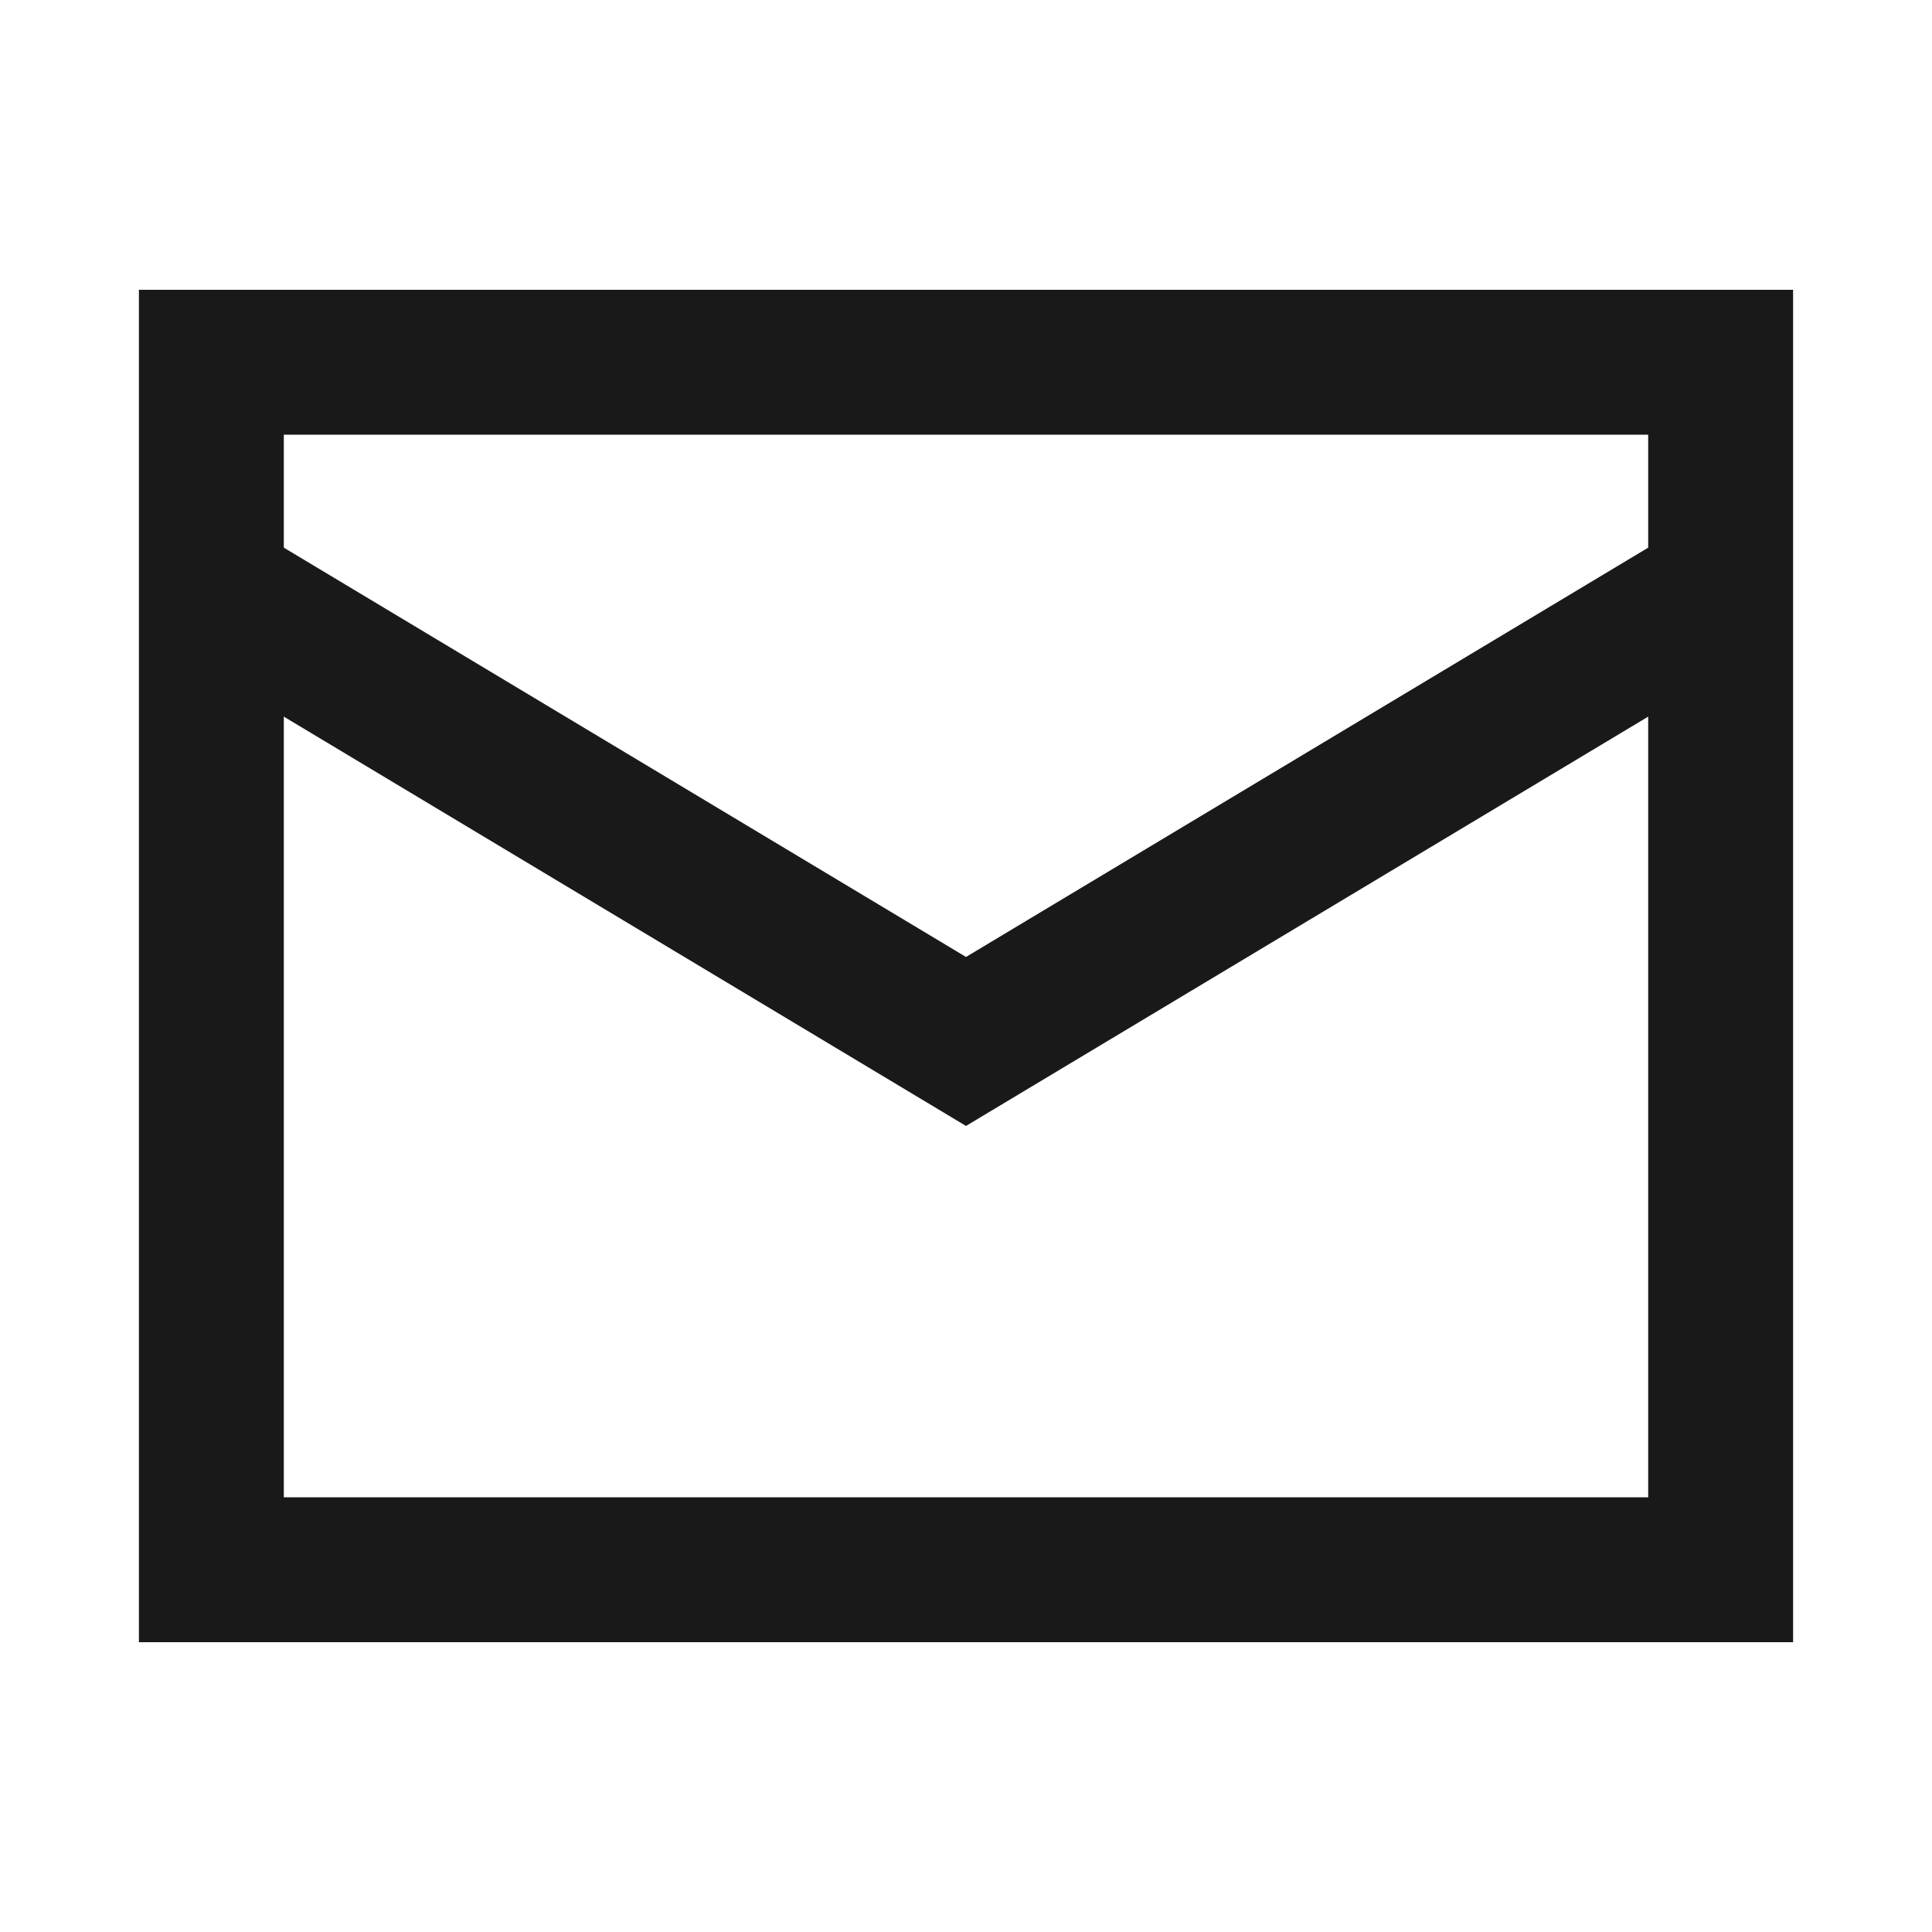
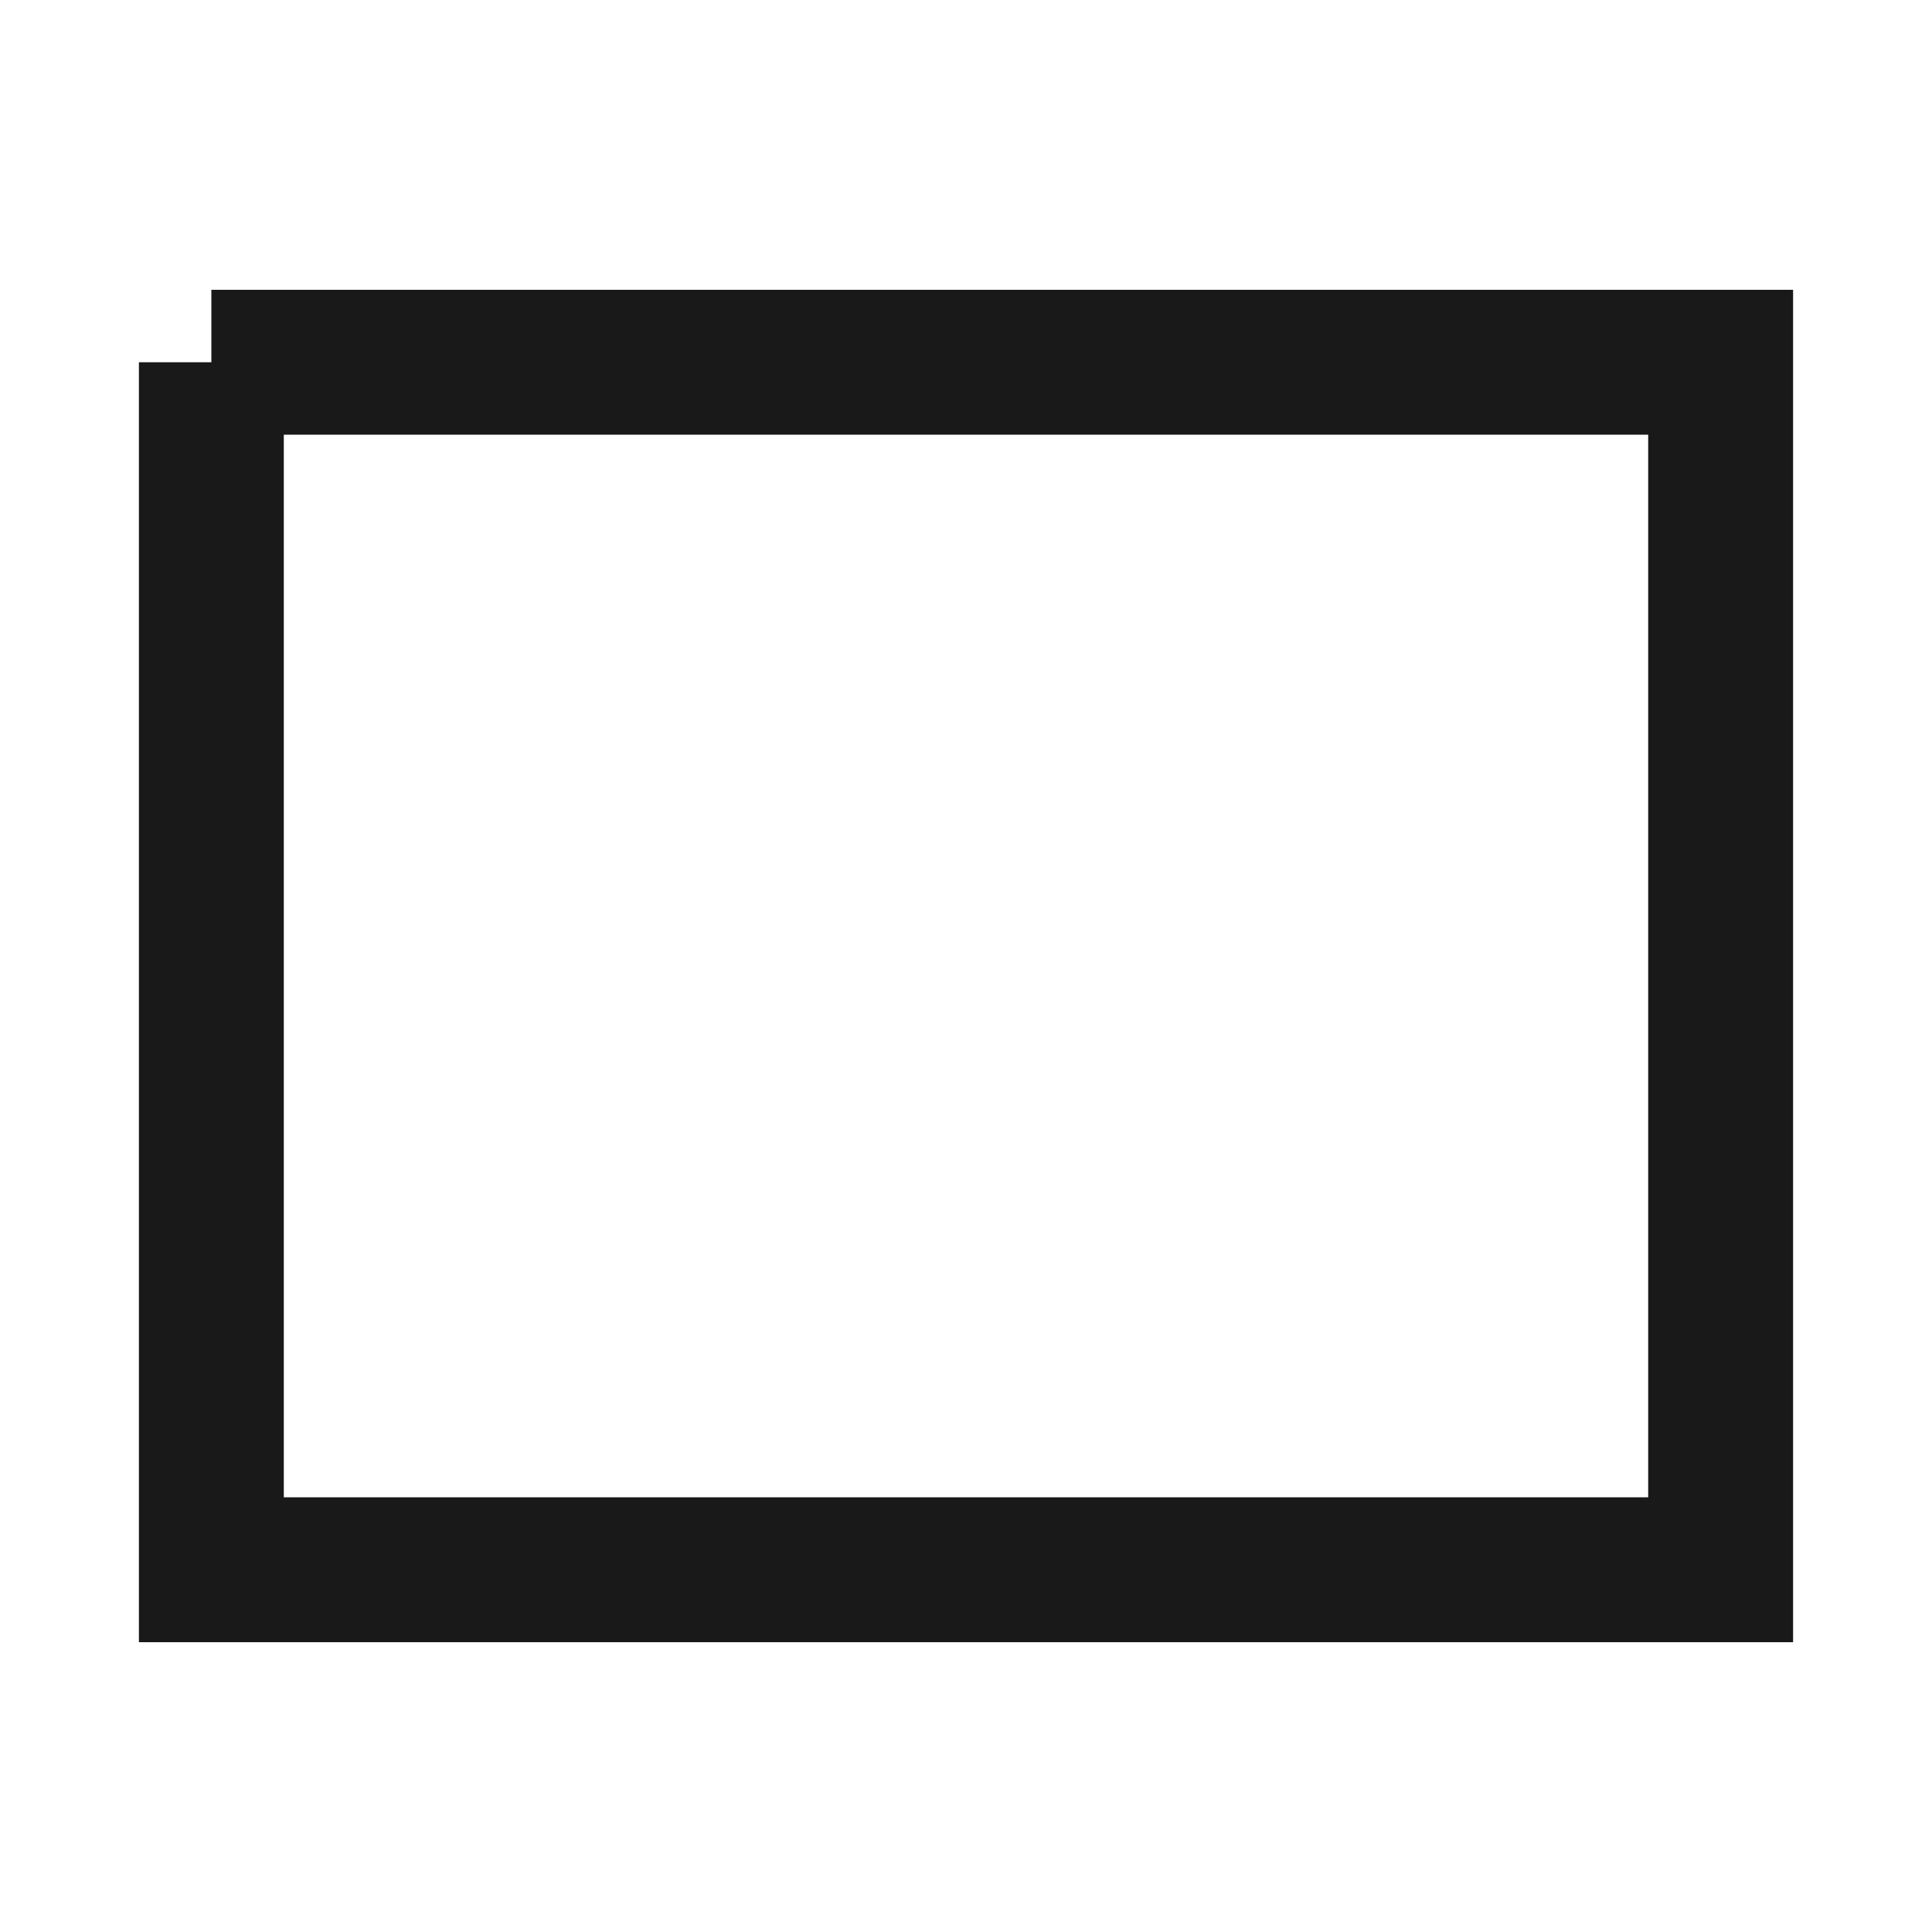
<svg xmlns="http://www.w3.org/2000/svg" width="20" height="20" viewBox="0 0 20 20" fill="none">
-   <path d="M2.188 3.75H17.812V16.25H2.188V3.75Z" stroke="#1A1919" stroke-width="1.5" />
-   <path d="M2.188 6.094L10 10.781L17.812 6.094" stroke="#1A1919" stroke-width="1.5" />
+   <path d="M2.188 3.75H17.812V16.25H2.188V3.75" stroke="#1A1919" stroke-width="1.5" />
</svg>